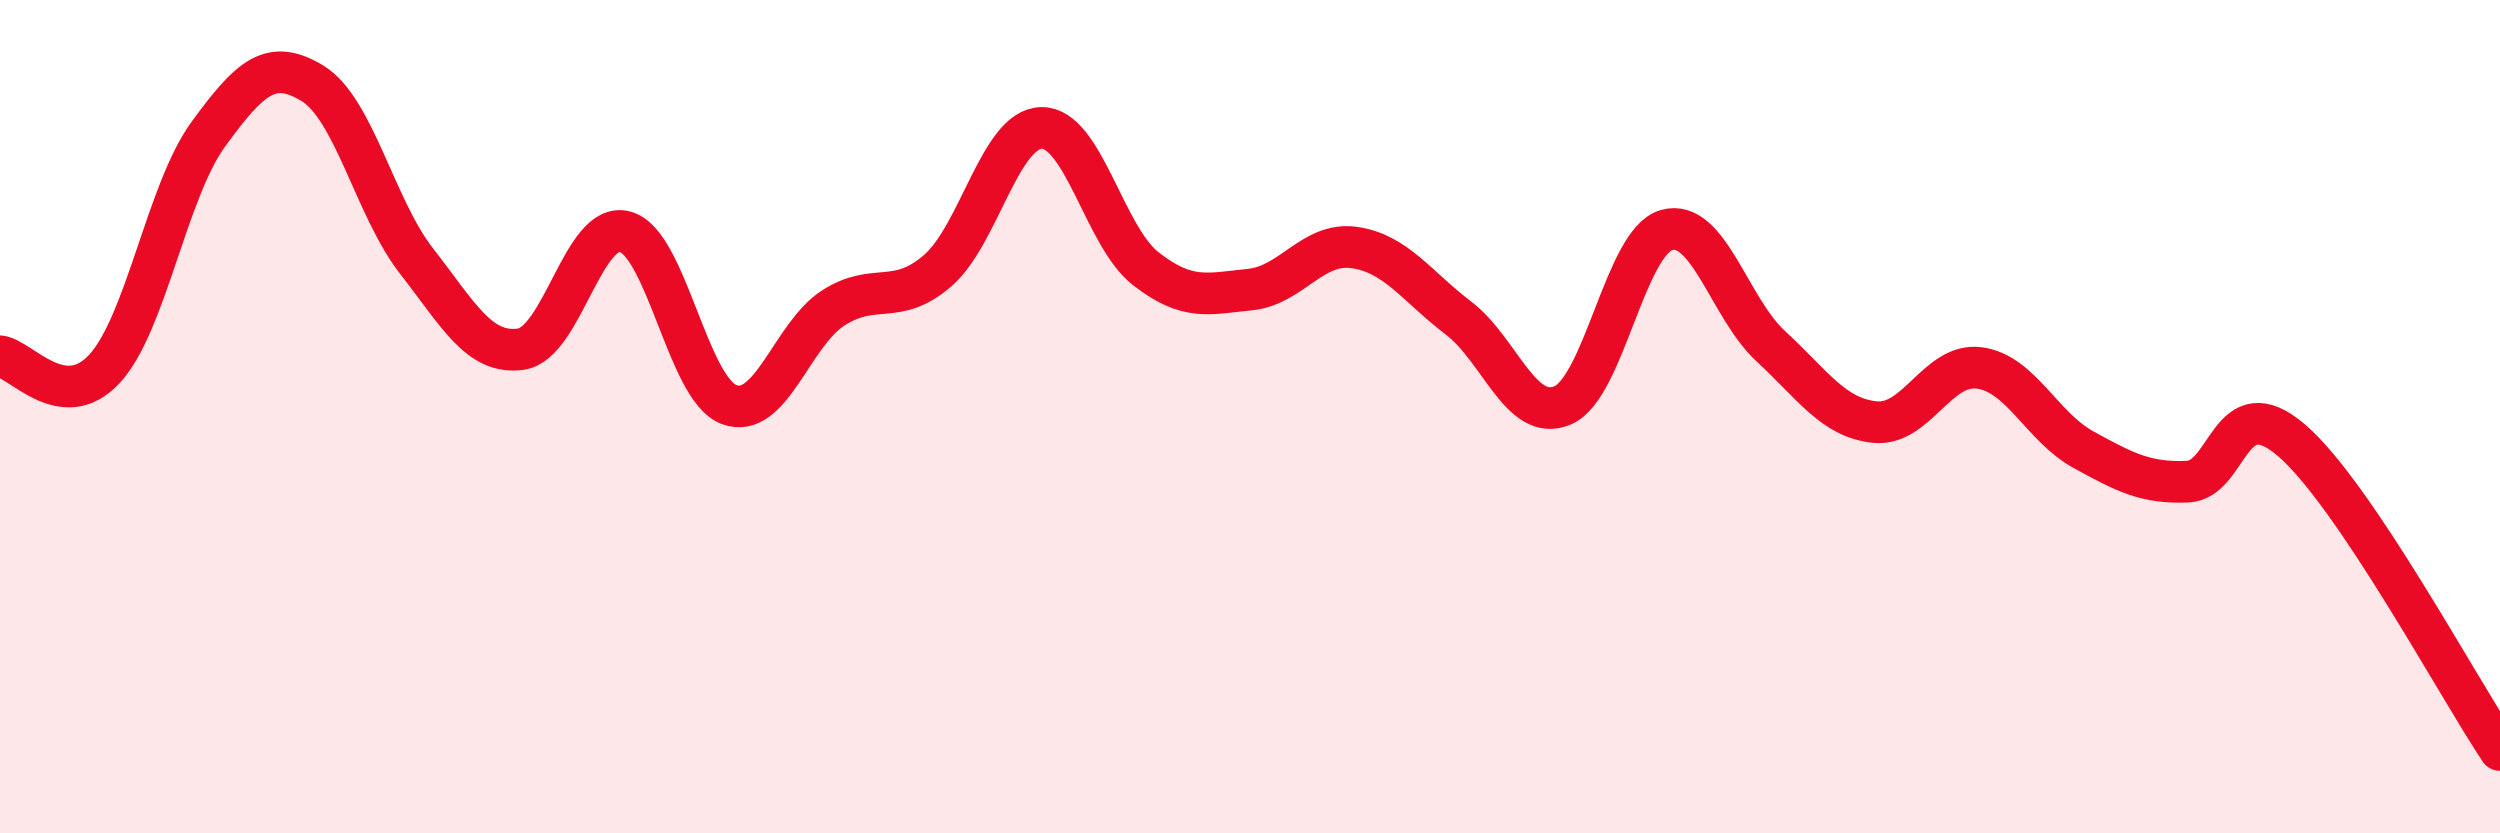
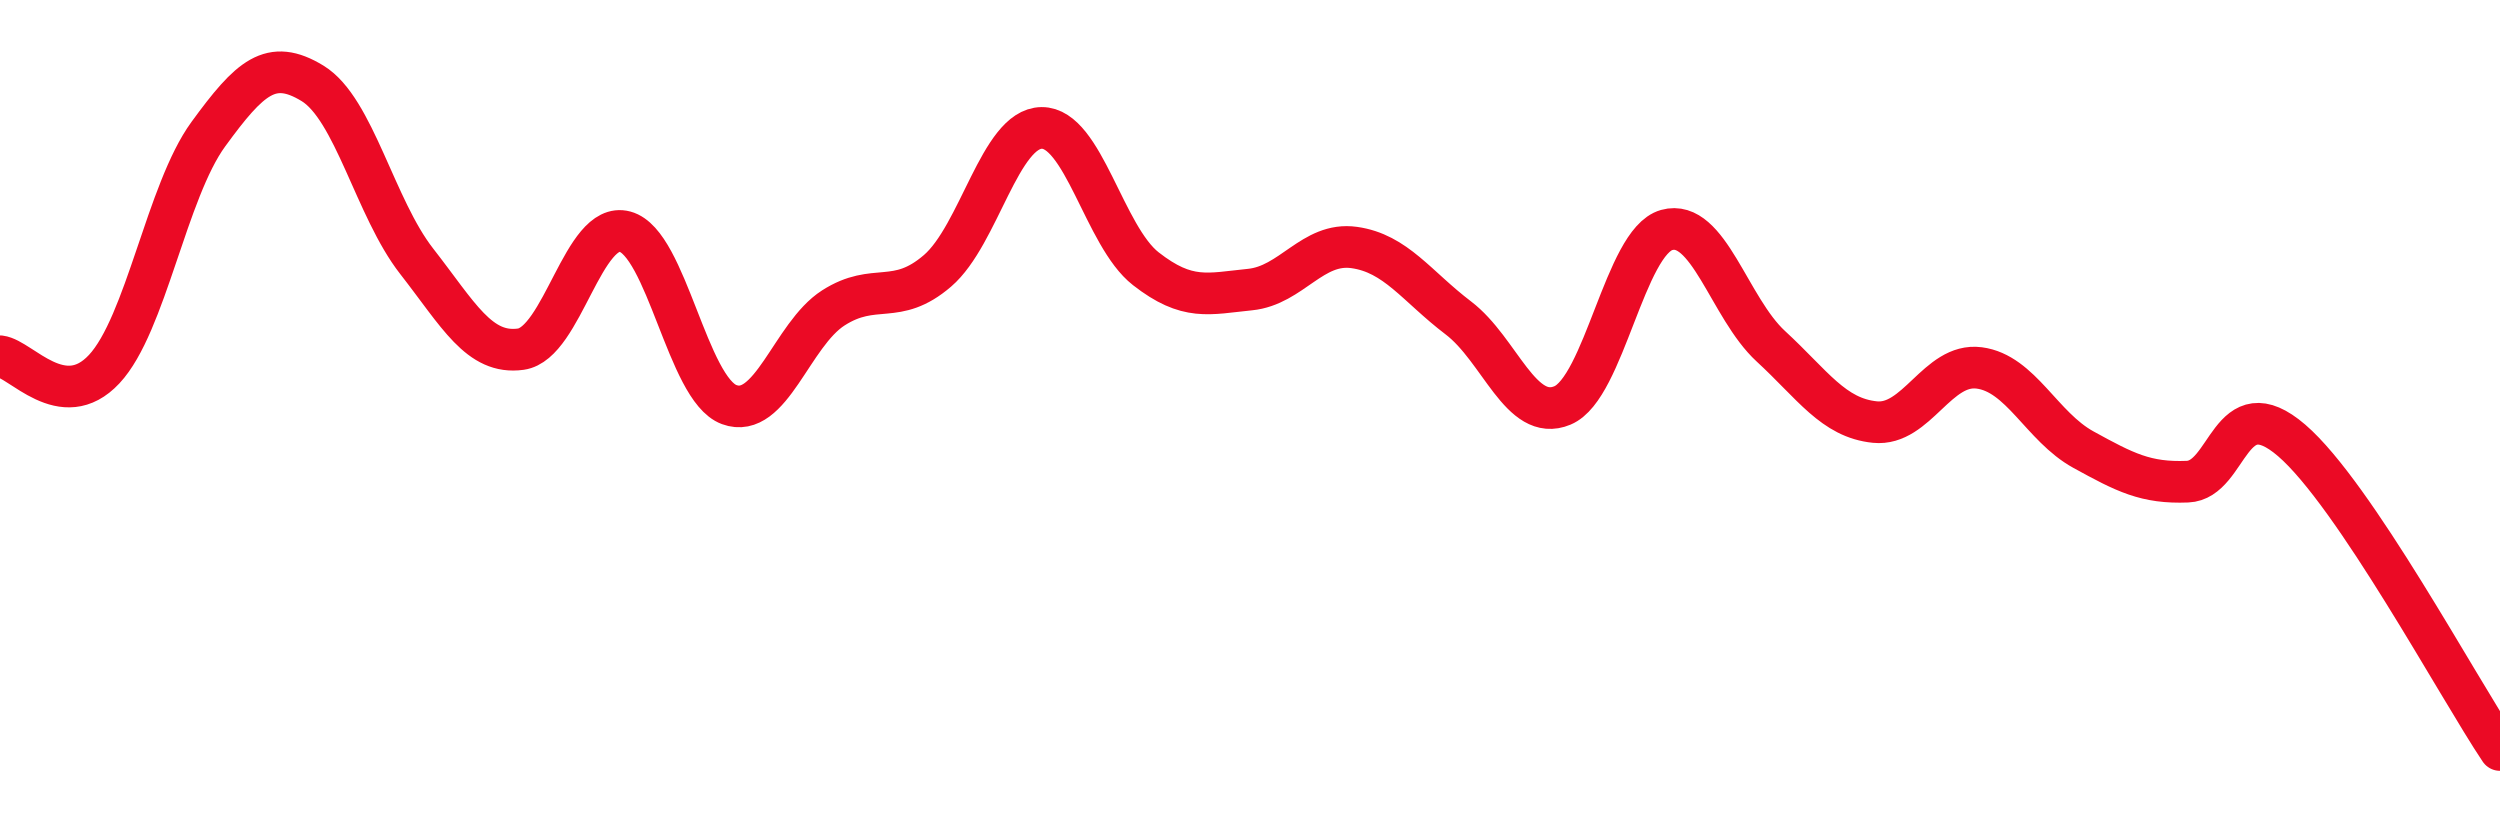
<svg xmlns="http://www.w3.org/2000/svg" width="60" height="20" viewBox="0 0 60 20">
-   <path d="M 0,8.55 C 0.5,8.61 1.5,9.93 2.5,8.86 C 3.5,7.79 4,4.59 5,3.22 C 6,1.85 6.5,1.39 7.5,2 C 8.5,2.61 9,4.99 10,6.27 C 11,7.55 11.5,8.52 12.5,8.38 C 13.5,8.24 14,5.29 15,5.56 C 16,5.83 16.5,9.34 17.5,9.71 C 18.5,10.08 19,8.03 20,7.39 C 21,6.75 21.5,7.36 22.5,6.5 C 23.5,5.64 24,3.08 25,3.07 C 26,3.06 26.5,5.67 27.5,6.45 C 28.5,7.23 29,7.05 30,6.95 C 31,6.85 31.5,5.8 32.5,5.94 C 33.5,6.08 34,6.87 35,7.63 C 36,8.39 36.5,10.15 37.5,9.73 C 38.5,9.31 39,5.8 40,5.52 C 41,5.24 41.5,7.39 42.5,8.31 C 43.5,9.23 44,10.03 45,10.13 C 46,10.23 46.5,8.7 47.5,8.83 C 48.5,8.96 49,10.24 50,10.79 C 51,11.34 51.5,11.6 52.5,11.56 C 53.5,11.52 53.5,9.28 55,10.57 C 56.5,11.86 59,16.51 60,18L60 20L0 20Z" fill="#EB0A25" opacity="0.1" stroke-linecap="round" stroke-linejoin="round" />
  <path d="M 0,8.55 C 0.5,8.61 1.5,9.93 2.5,8.86 C 3.5,7.79 4,4.59 5,3.22 C 6,1.85 6.5,1.39 7.5,2 C 8.5,2.61 9,4.99 10,6.27 C 11,7.55 11.5,8.52 12.5,8.38 C 13.5,8.24 14,5.29 15,5.56 C 16,5.83 16.5,9.34 17.5,9.71 C 18.5,10.08 19,8.03 20,7.39 C 21,6.75 21.5,7.36 22.5,6.5 C 23.5,5.64 24,3.08 25,3.07 C 26,3.06 26.5,5.67 27.5,6.45 C 28.5,7.23 29,7.05 30,6.95 C 31,6.85 31.5,5.8 32.5,5.94 C 33.5,6.08 34,6.87 35,7.63 C 36,8.39 36.5,10.15 37.5,9.73 C 38.5,9.31 39,5.8 40,5.52 C 41,5.24 41.5,7.39 42.5,8.31 C 43.5,9.23 44,10.03 45,10.13 C 46,10.23 46.5,8.7 47.5,8.83 C 48.5,8.96 49,10.24 50,10.79 C 51,11.34 51.5,11.6 52.5,11.56 C 53.5,11.52 53.5,9.28 55,10.57 C 56.5,11.86 59,16.51 60,18" stroke="#EB0A25" stroke-width="1" fill="none" stroke-linecap="round" stroke-linejoin="round" />
</svg>